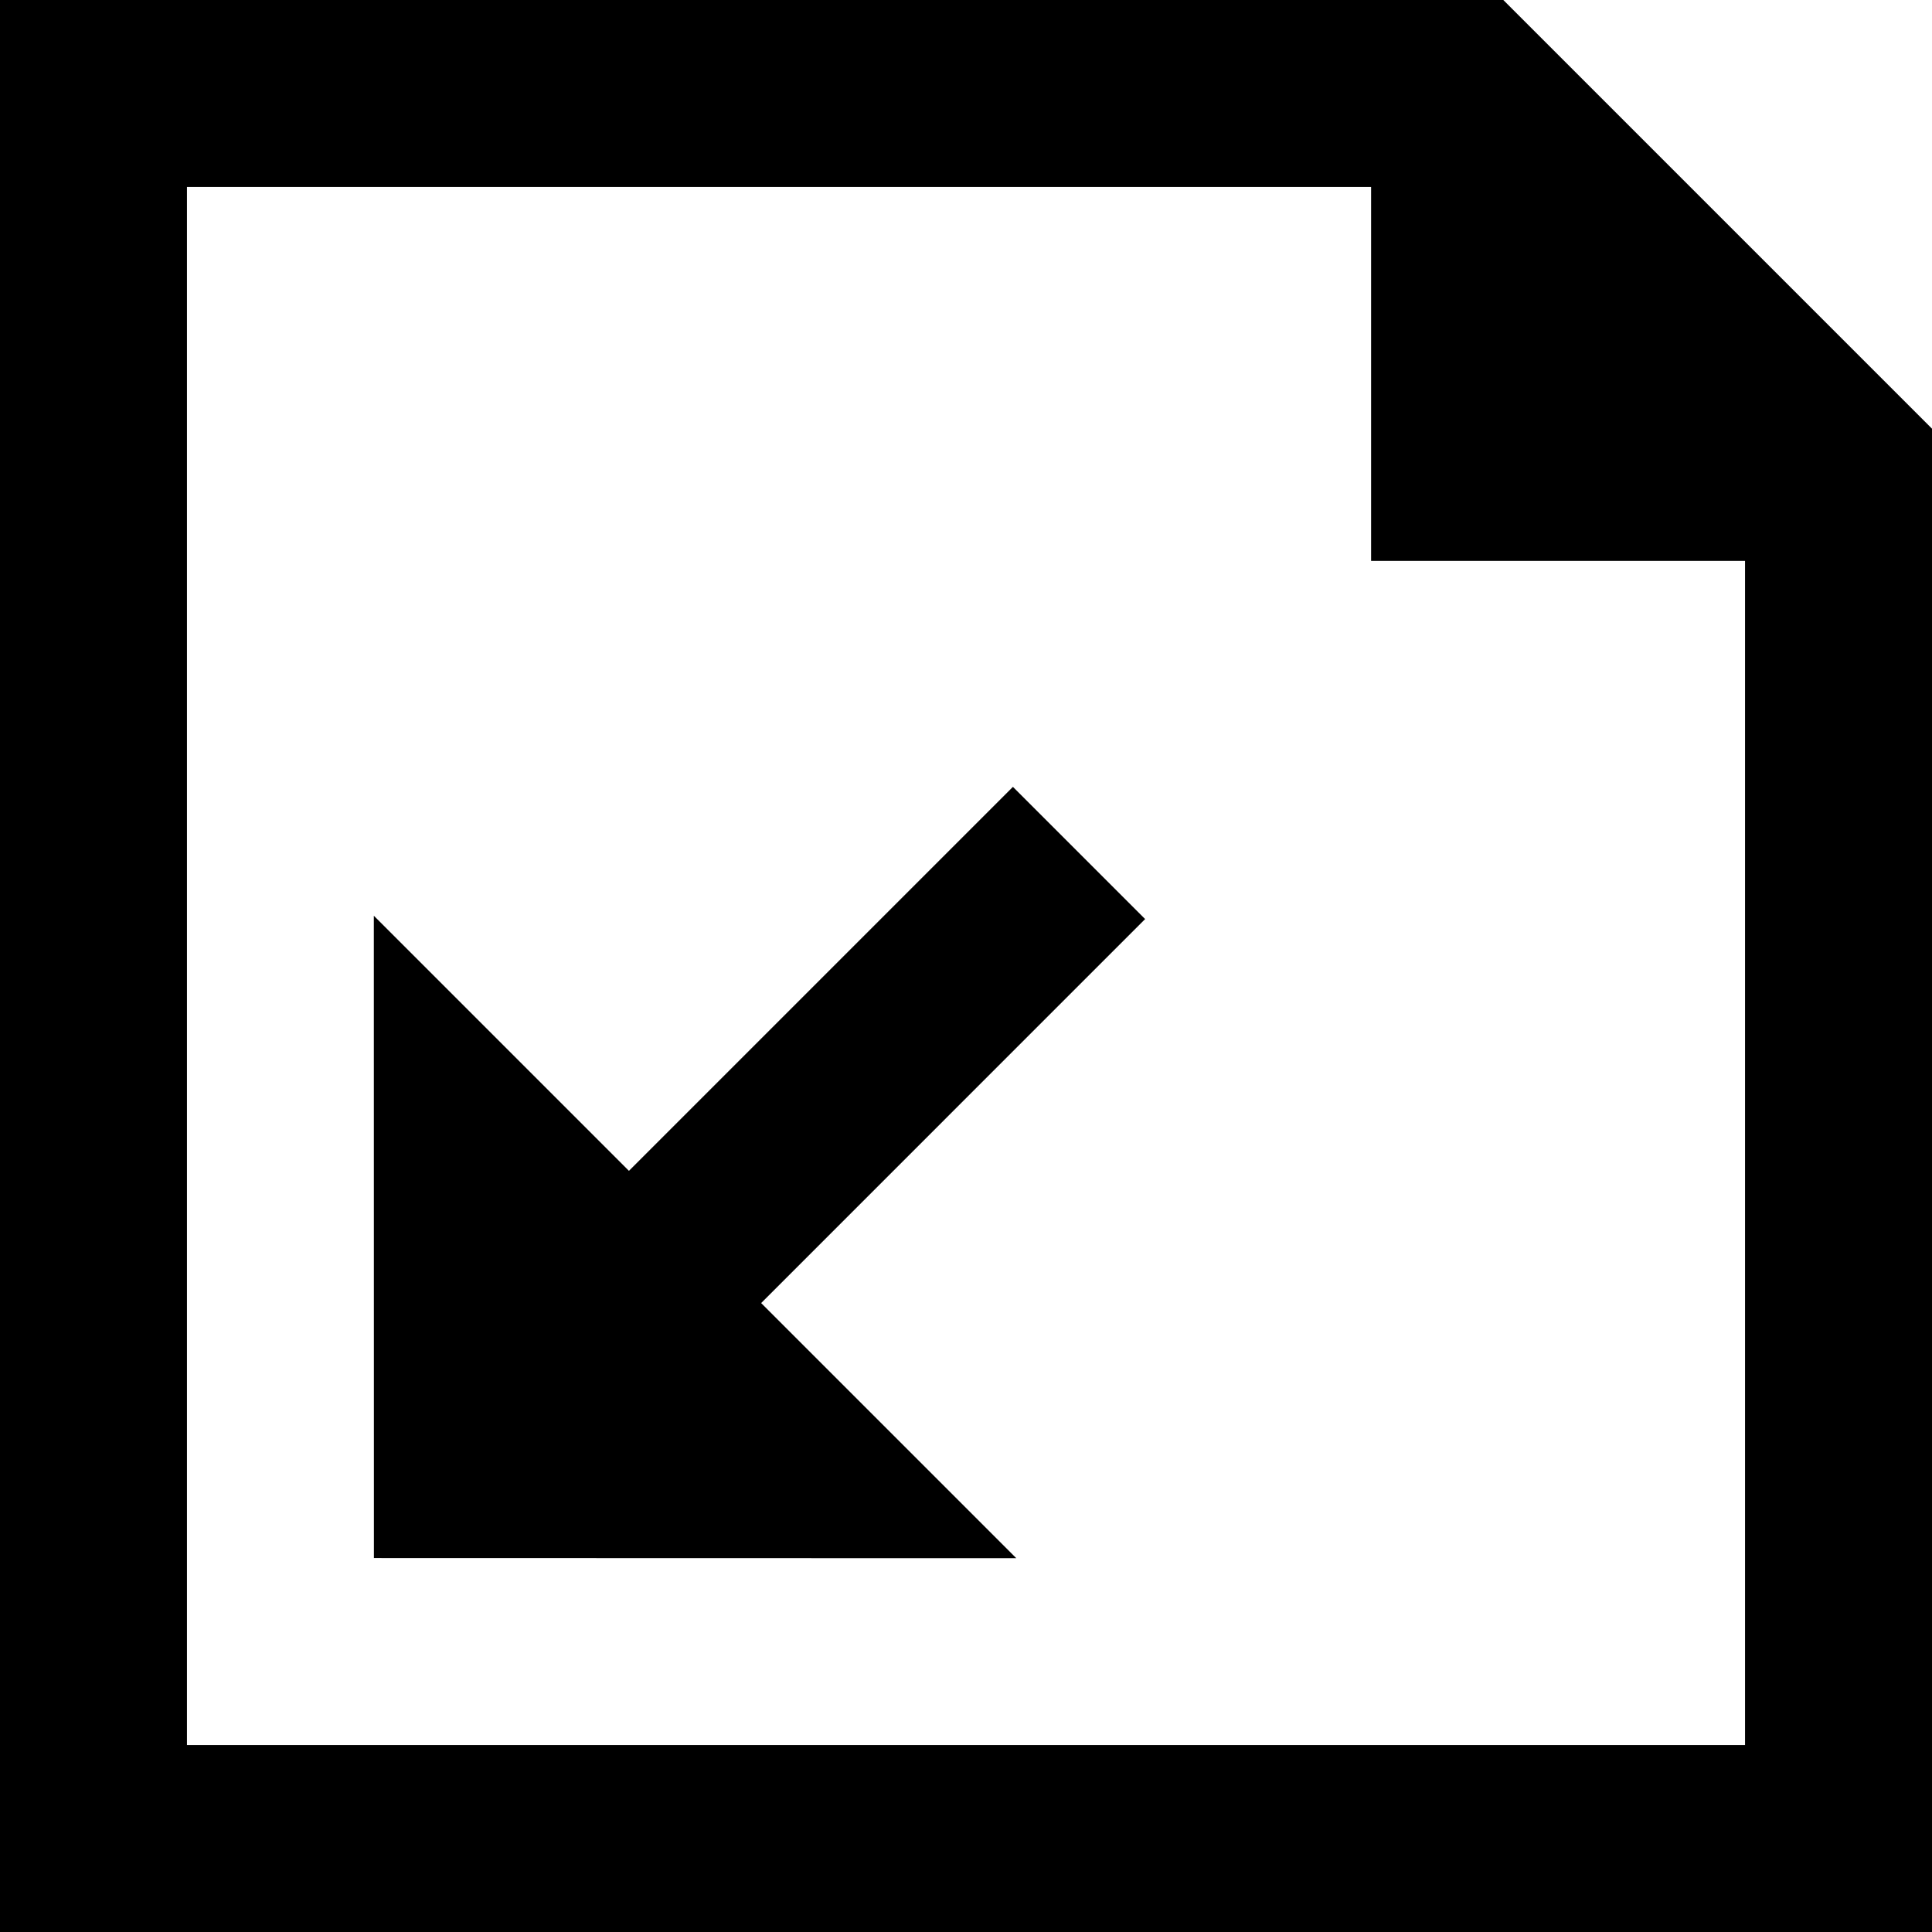
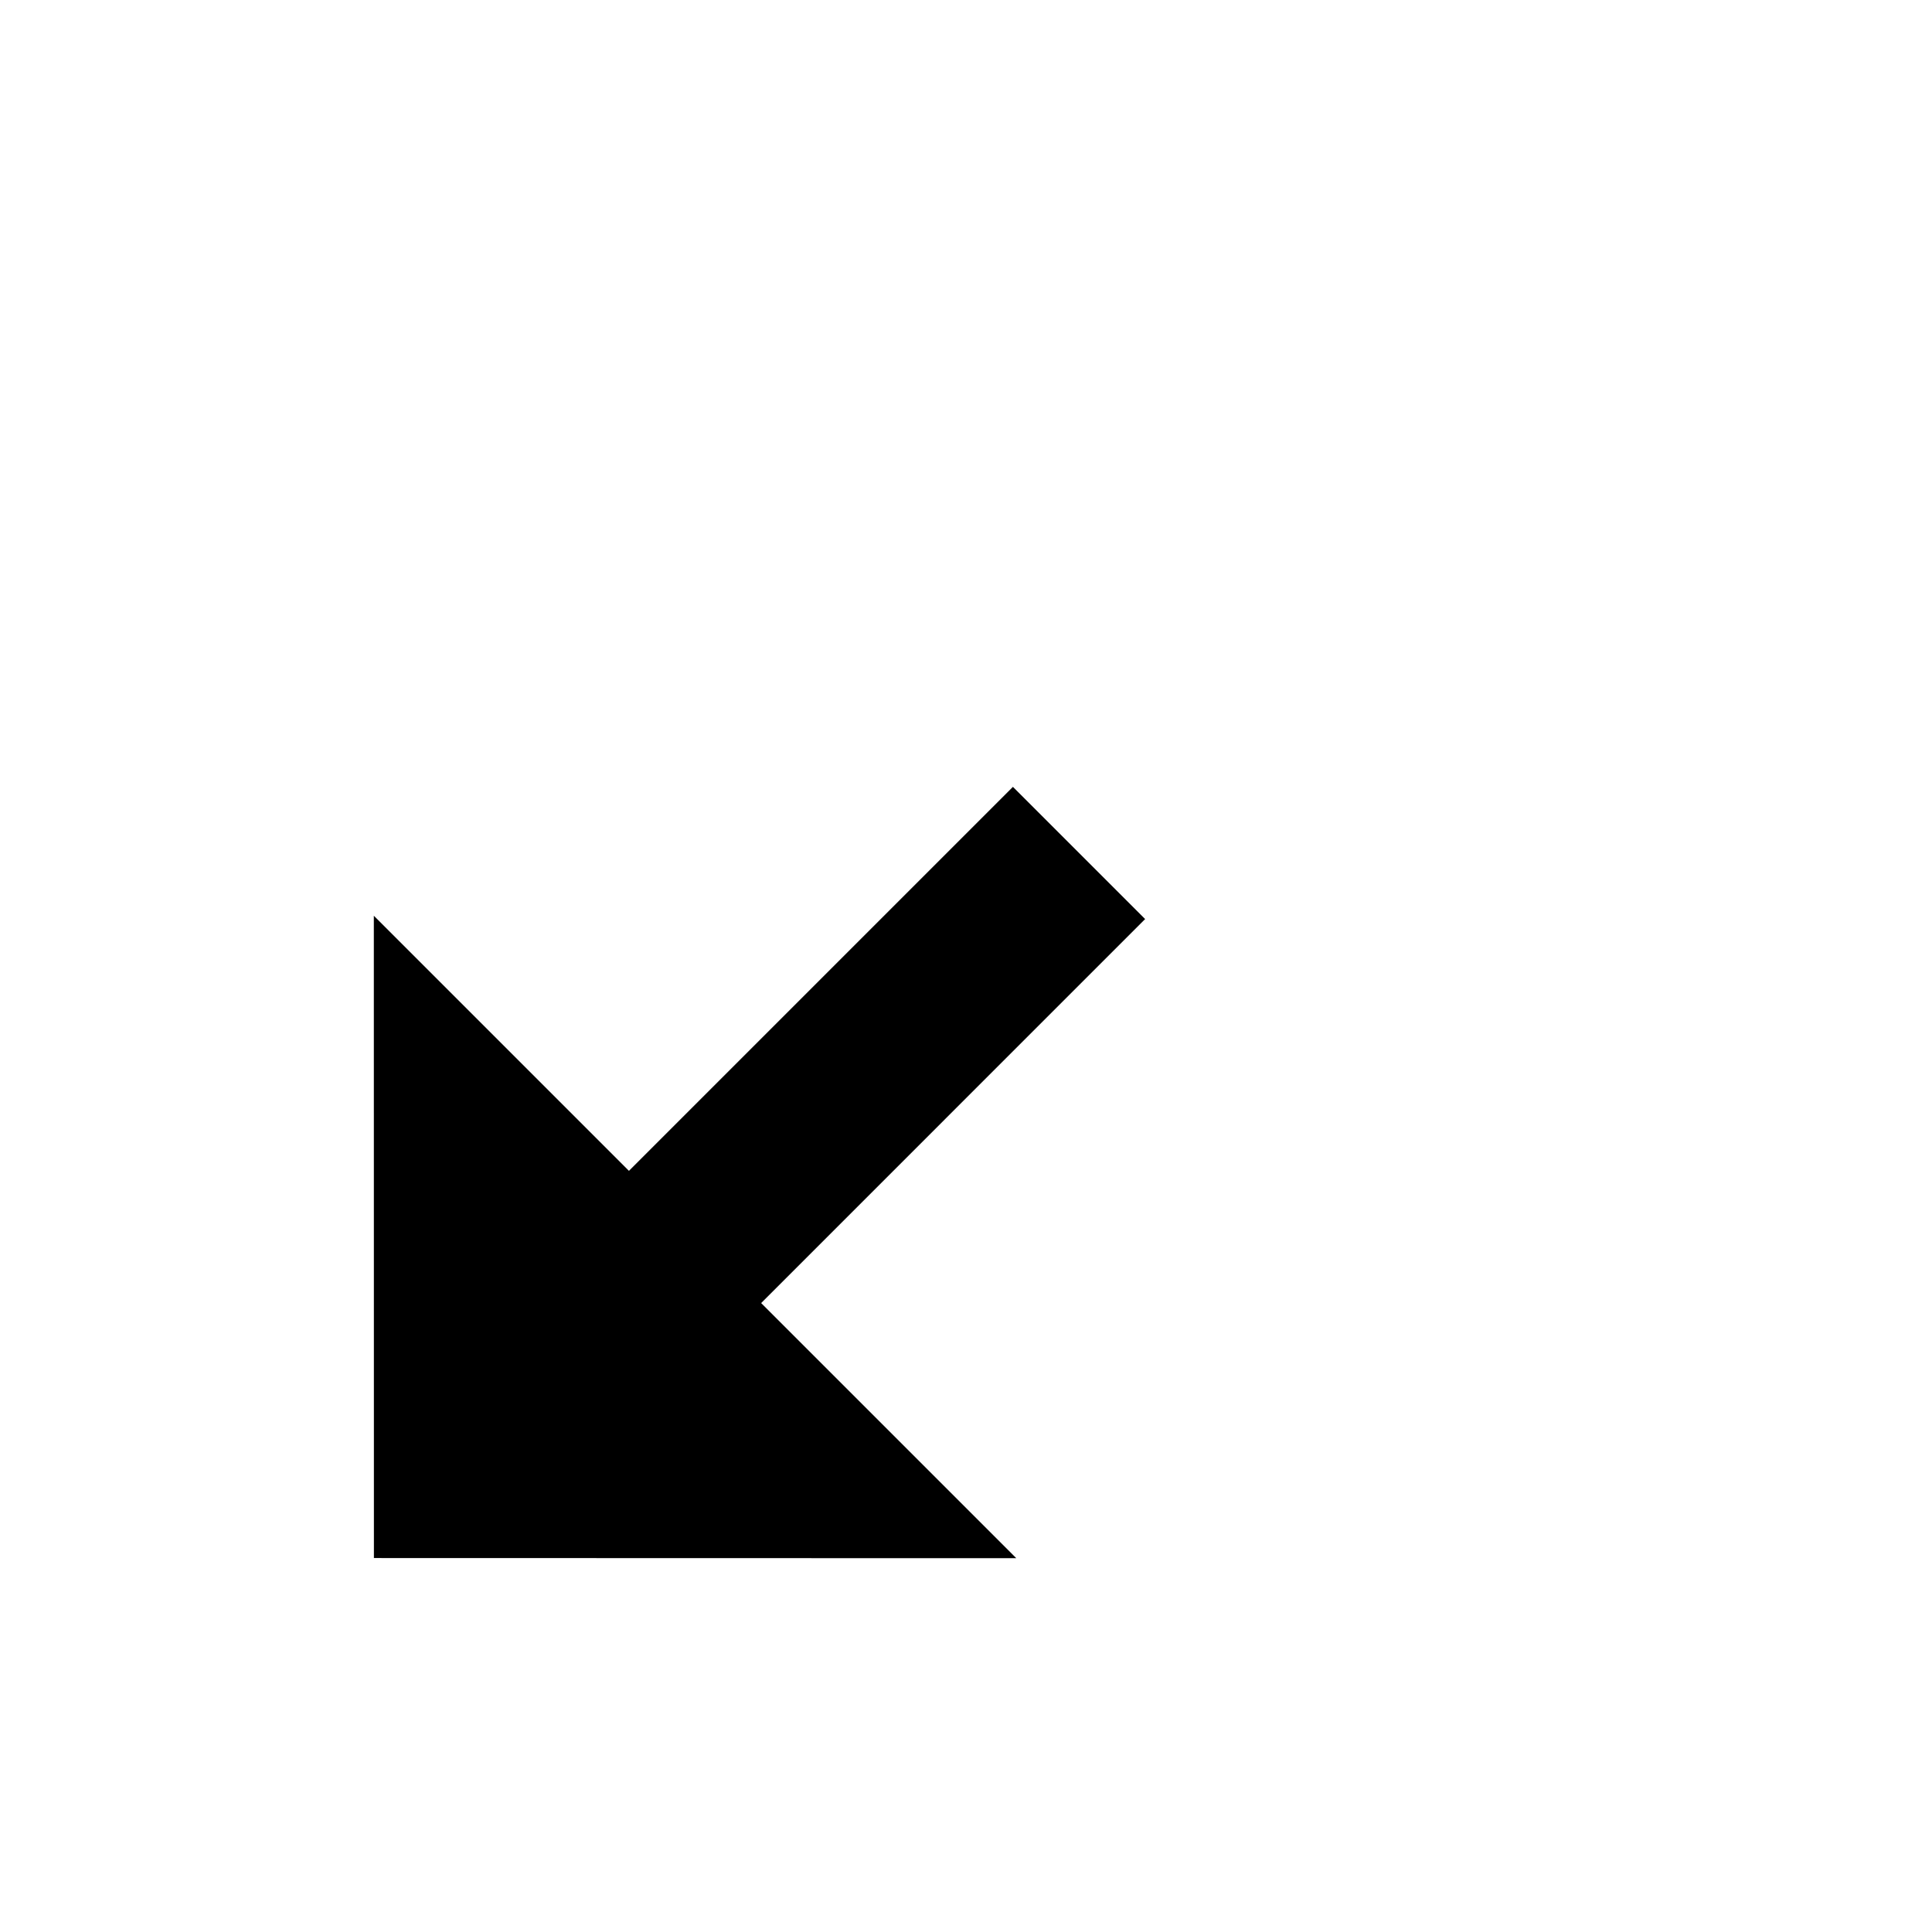
<svg xmlns="http://www.w3.org/2000/svg" fill="#000000" height="800px" width="800px" version="1.1" id="Layer_1" viewBox="0 0 512 512" xml:space="preserve">
  <g>
    <g>
-       <path d="M398.391,0H0v512h512V113.609L398.391,0z M462.452,462.452H49.548V49.548h313.806v99.097h99.097V462.452z" />
-     </g>
+       </g>
  </g>
  <g>
    <g>
      <polygon points="303.472,243.562 268.437,208.526 166.677,310.287 99.069,242.678 99.09,412.897 269.329,412.938 201.713,345.323       " />
    </g>
  </g>
</svg>